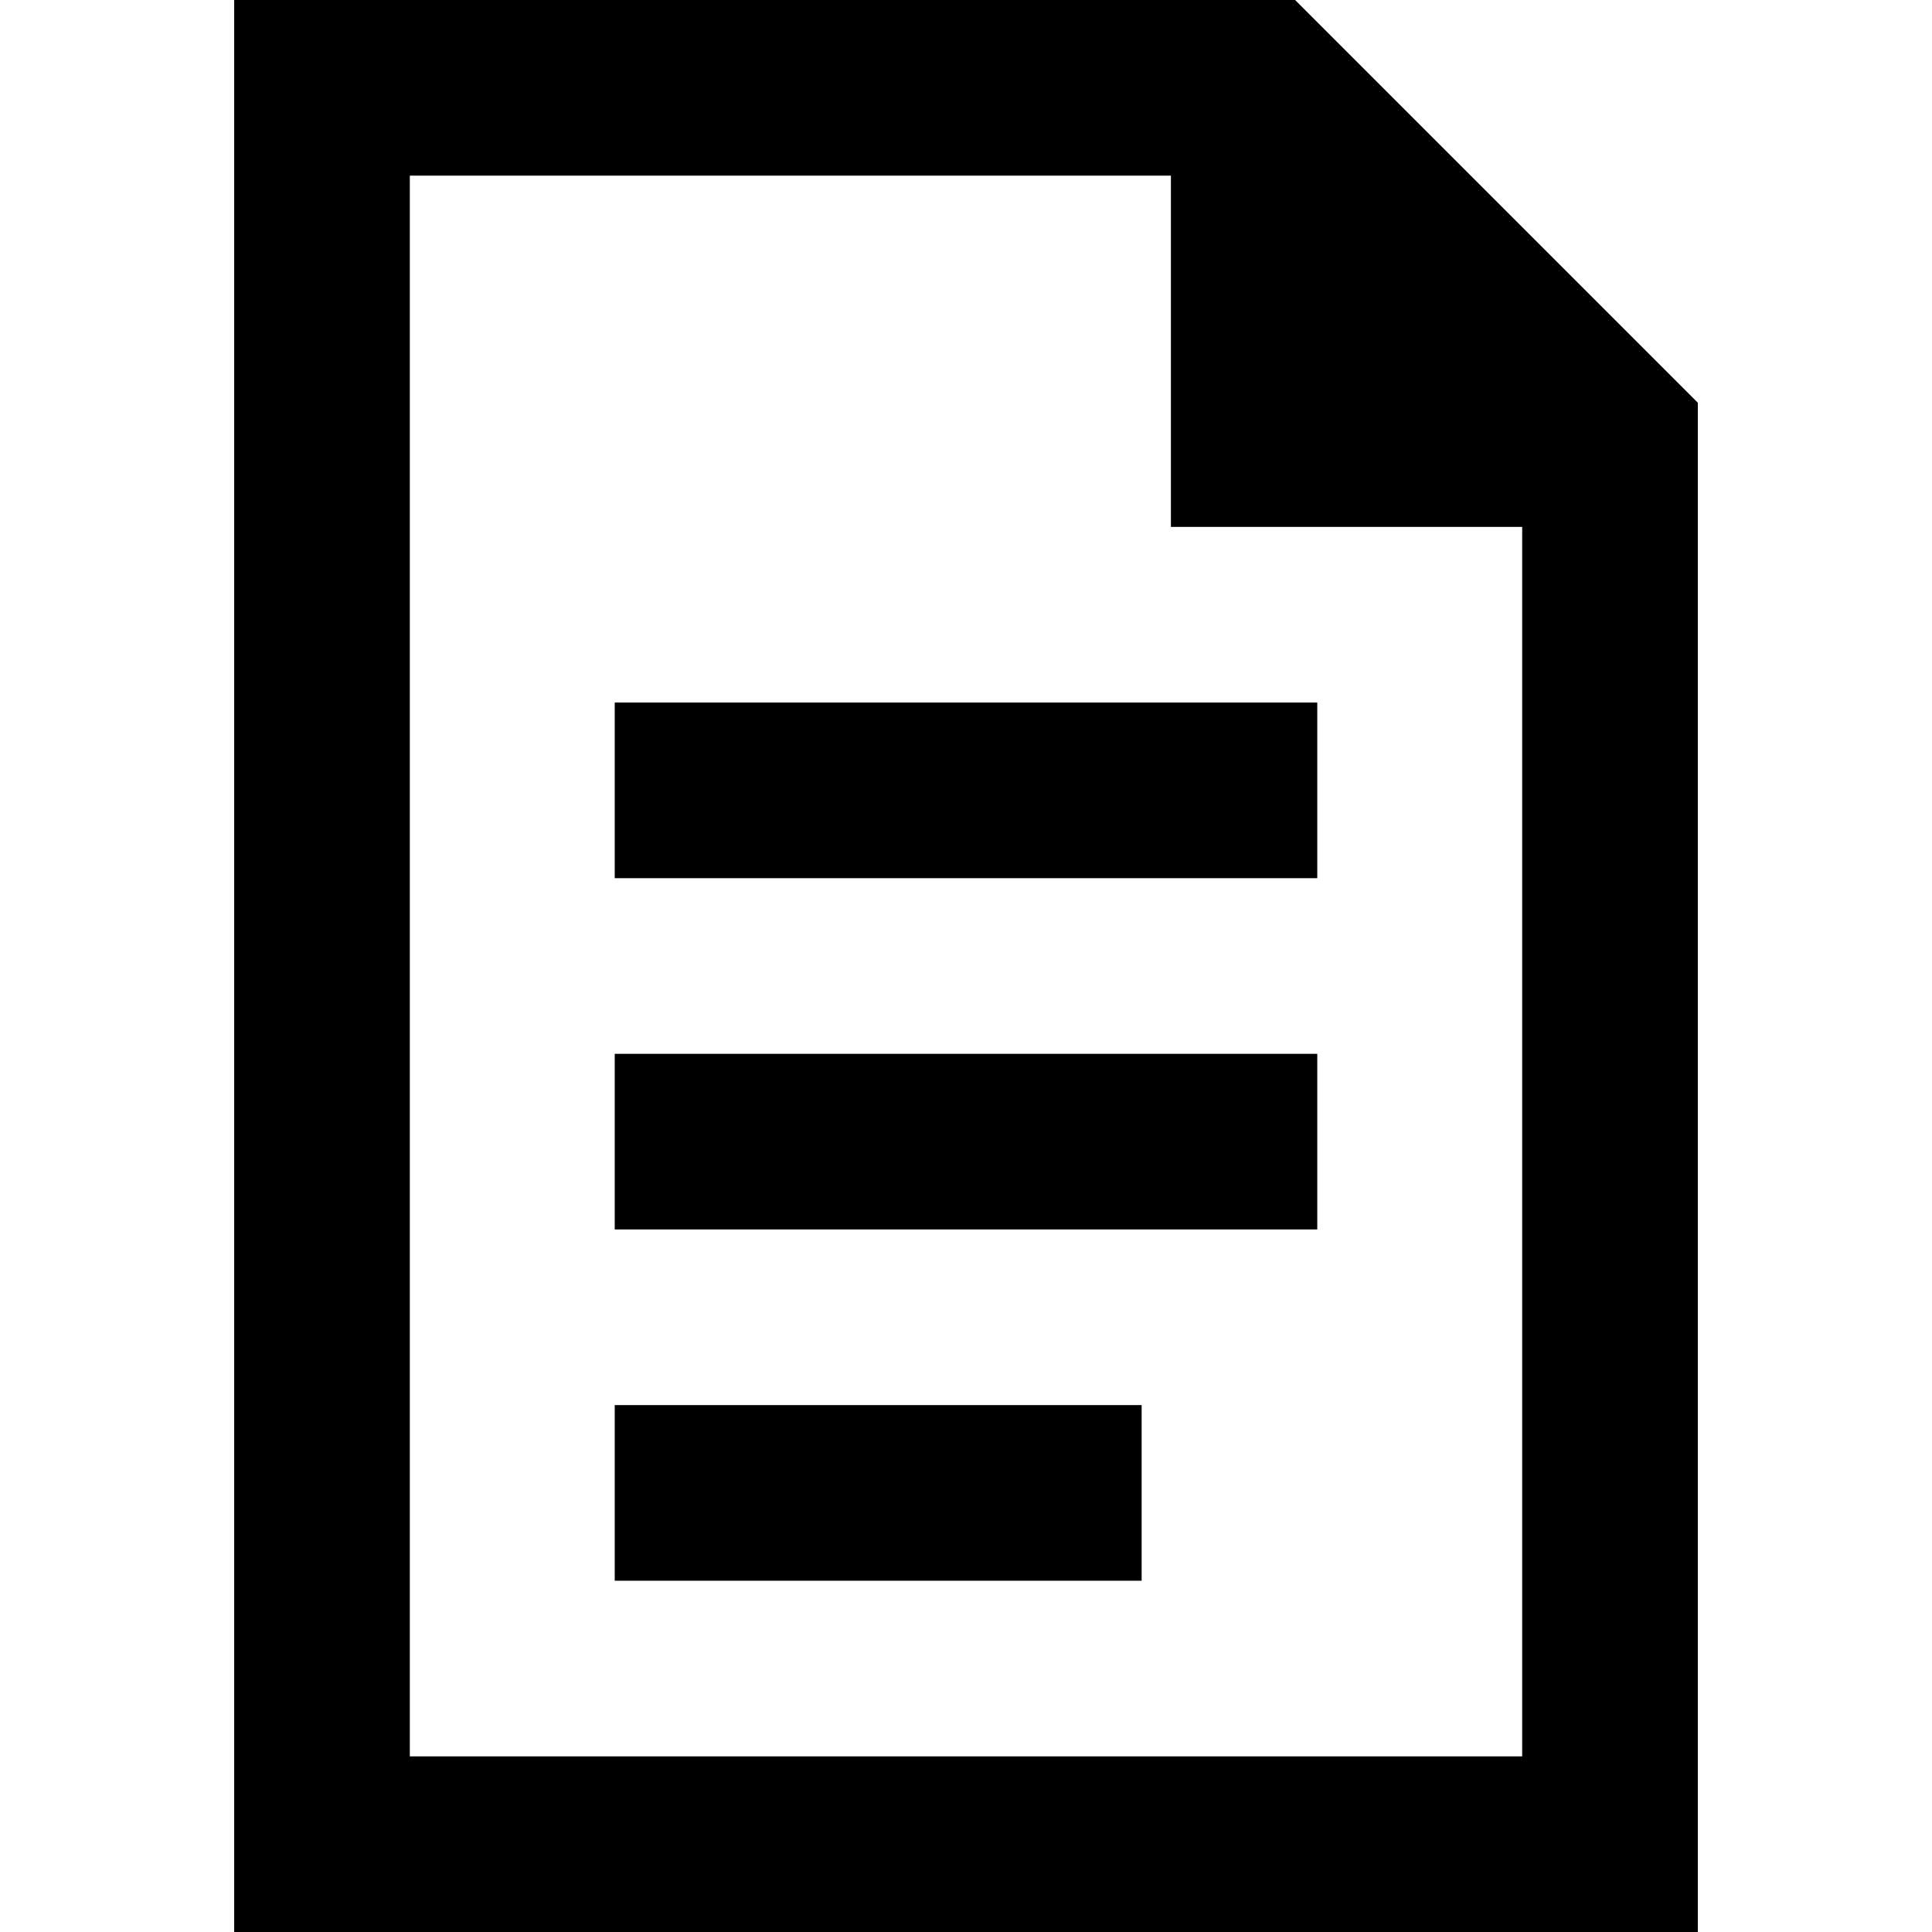
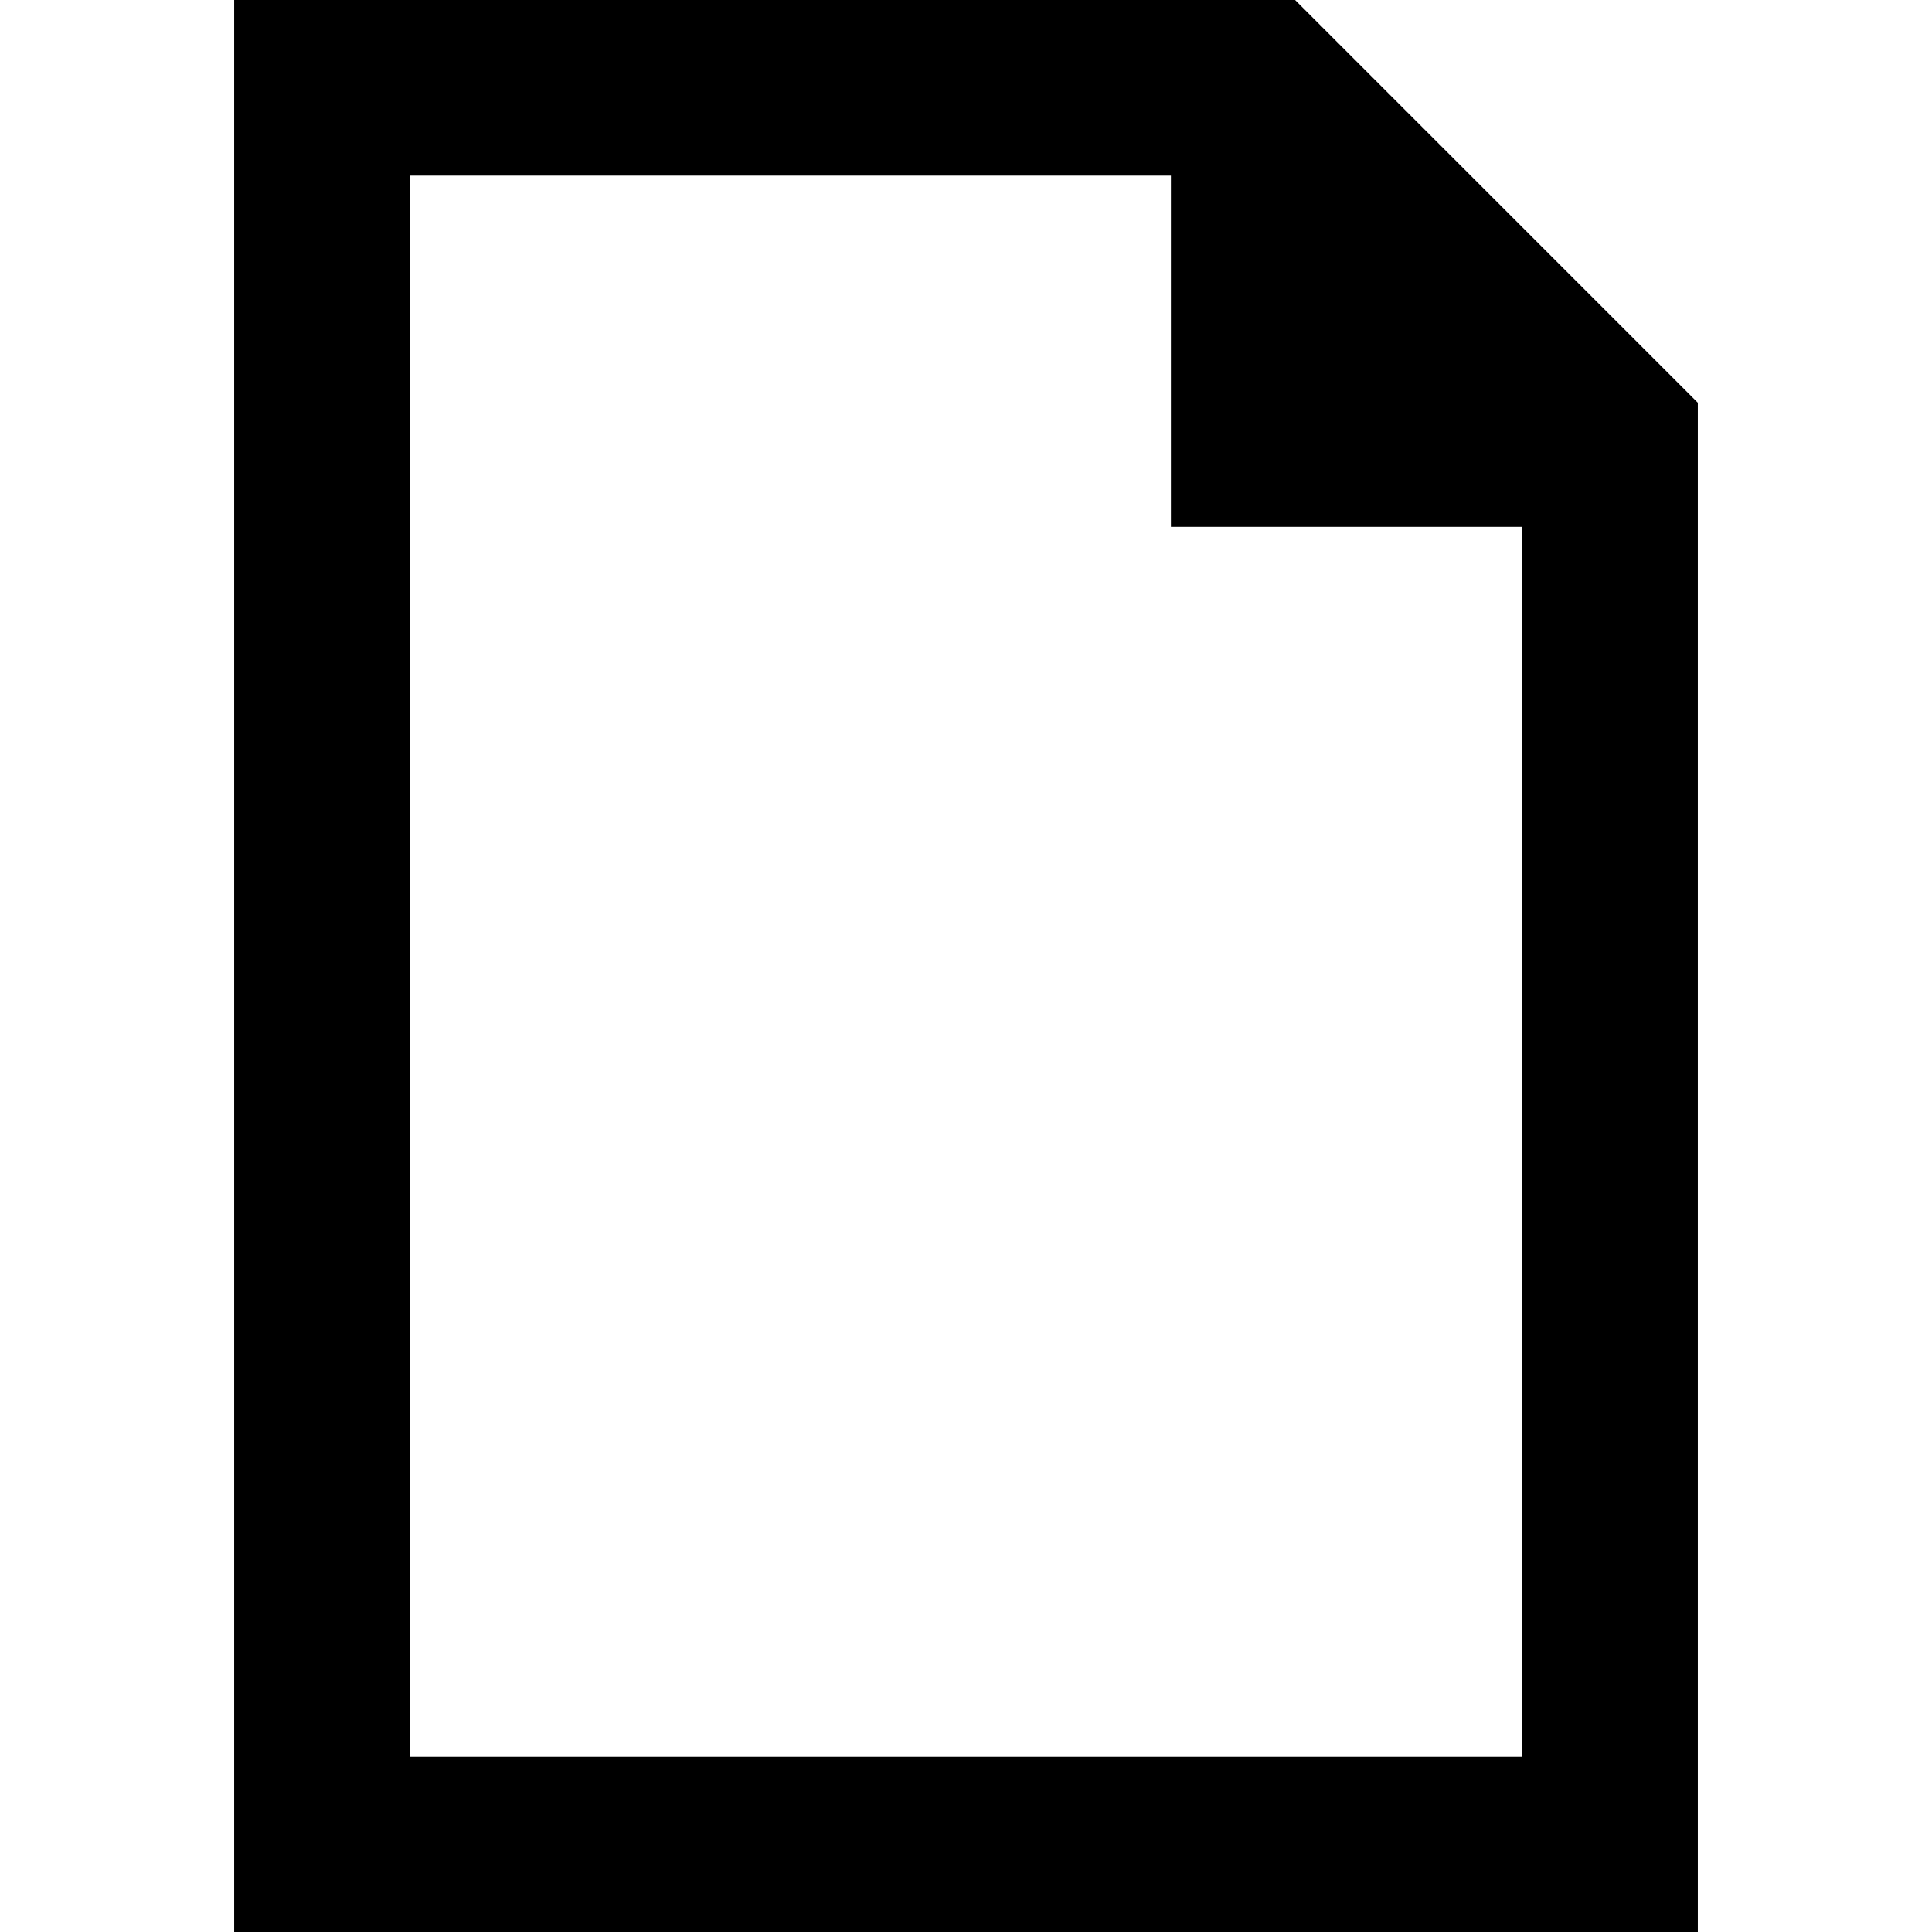
<svg xmlns="http://www.w3.org/2000/svg" fill="#000000" version="1.1" id="Layer_1" viewBox="0 0 512 512" xml:space="preserve">
  <g>
    <g>
      <path d="M343.215,0H62.061v512h387.879V106.724L343.215,0z M403.394,465.455H108.606V46.545h201.697v93.091h93.091V465.455z" />
    </g>
  </g>
  <g>
    <g>
-       <rect x="162.909" y="186.182" width="186.182" height="46.545" />
-     </g>
+       </g>
  </g>
  <g>
    <g>
-       <rect x="162.909" y="279.273" width="186.182" height="46.545" />
-     </g>
+       </g>
  </g>
  <g>
    <g>
-       <rect x="162.909" y="372.364" width="139.636" height="46.545" />
-     </g>
+       </g>
  </g>
</svg>